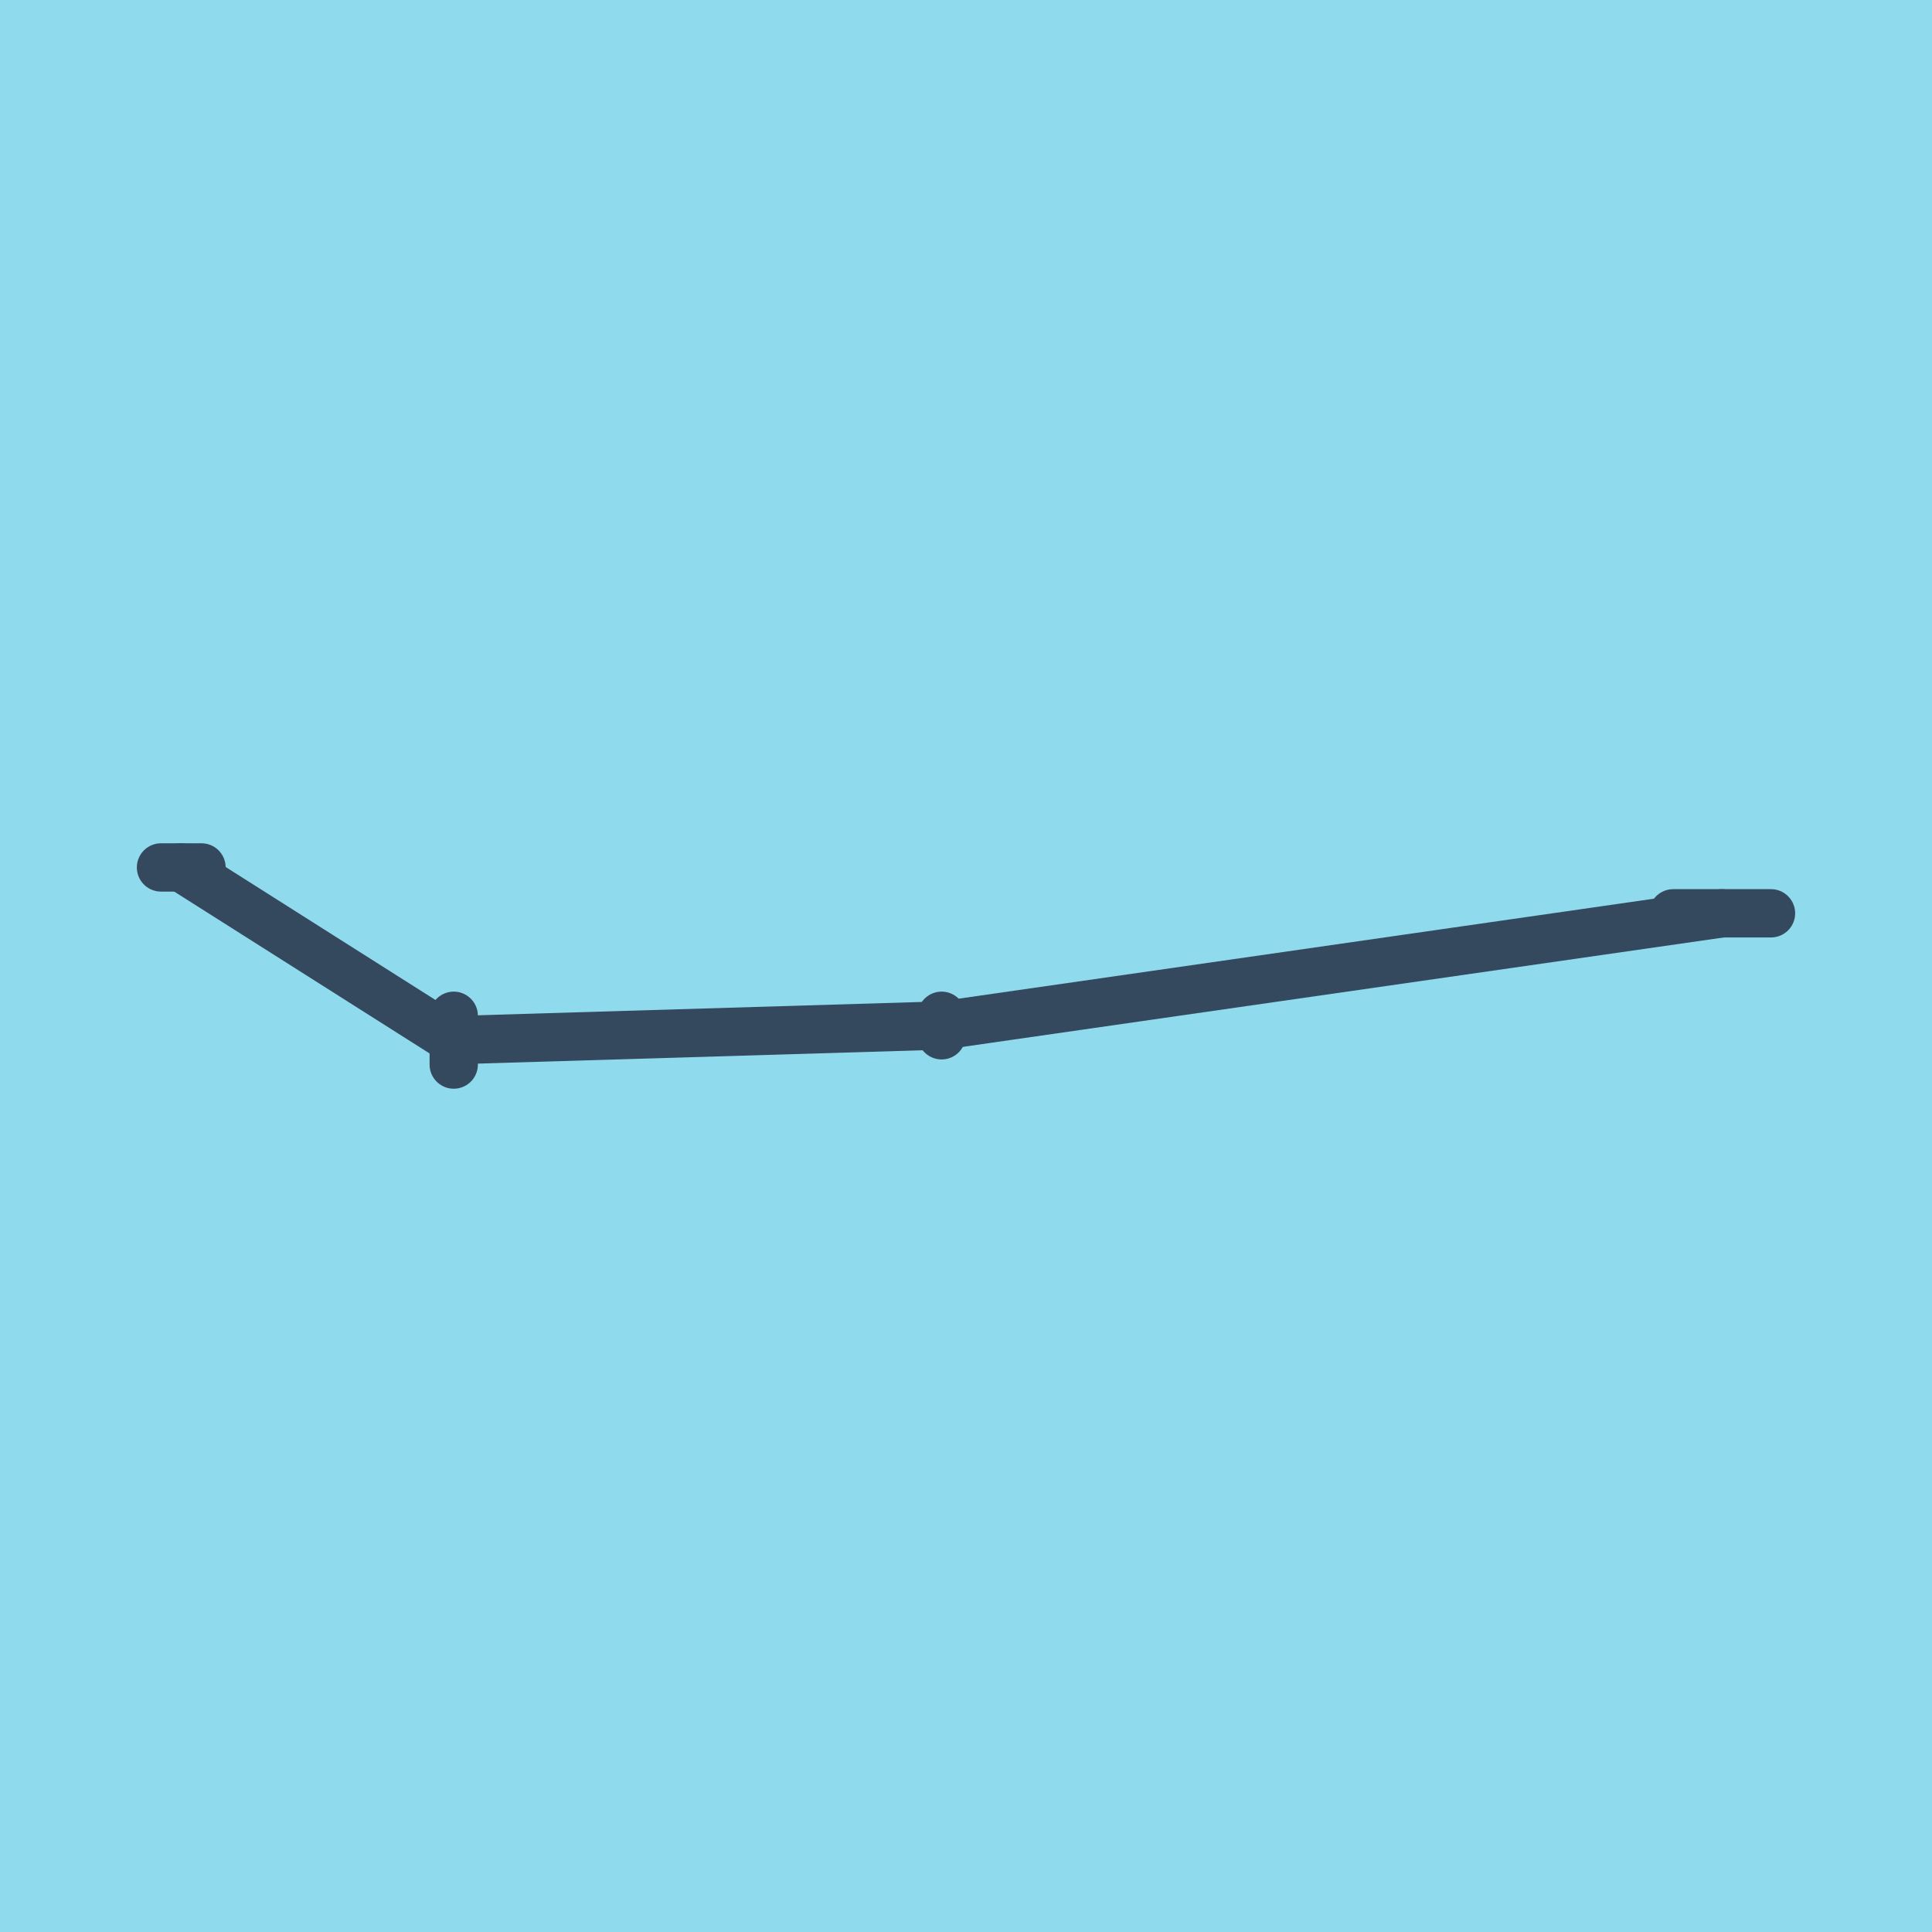
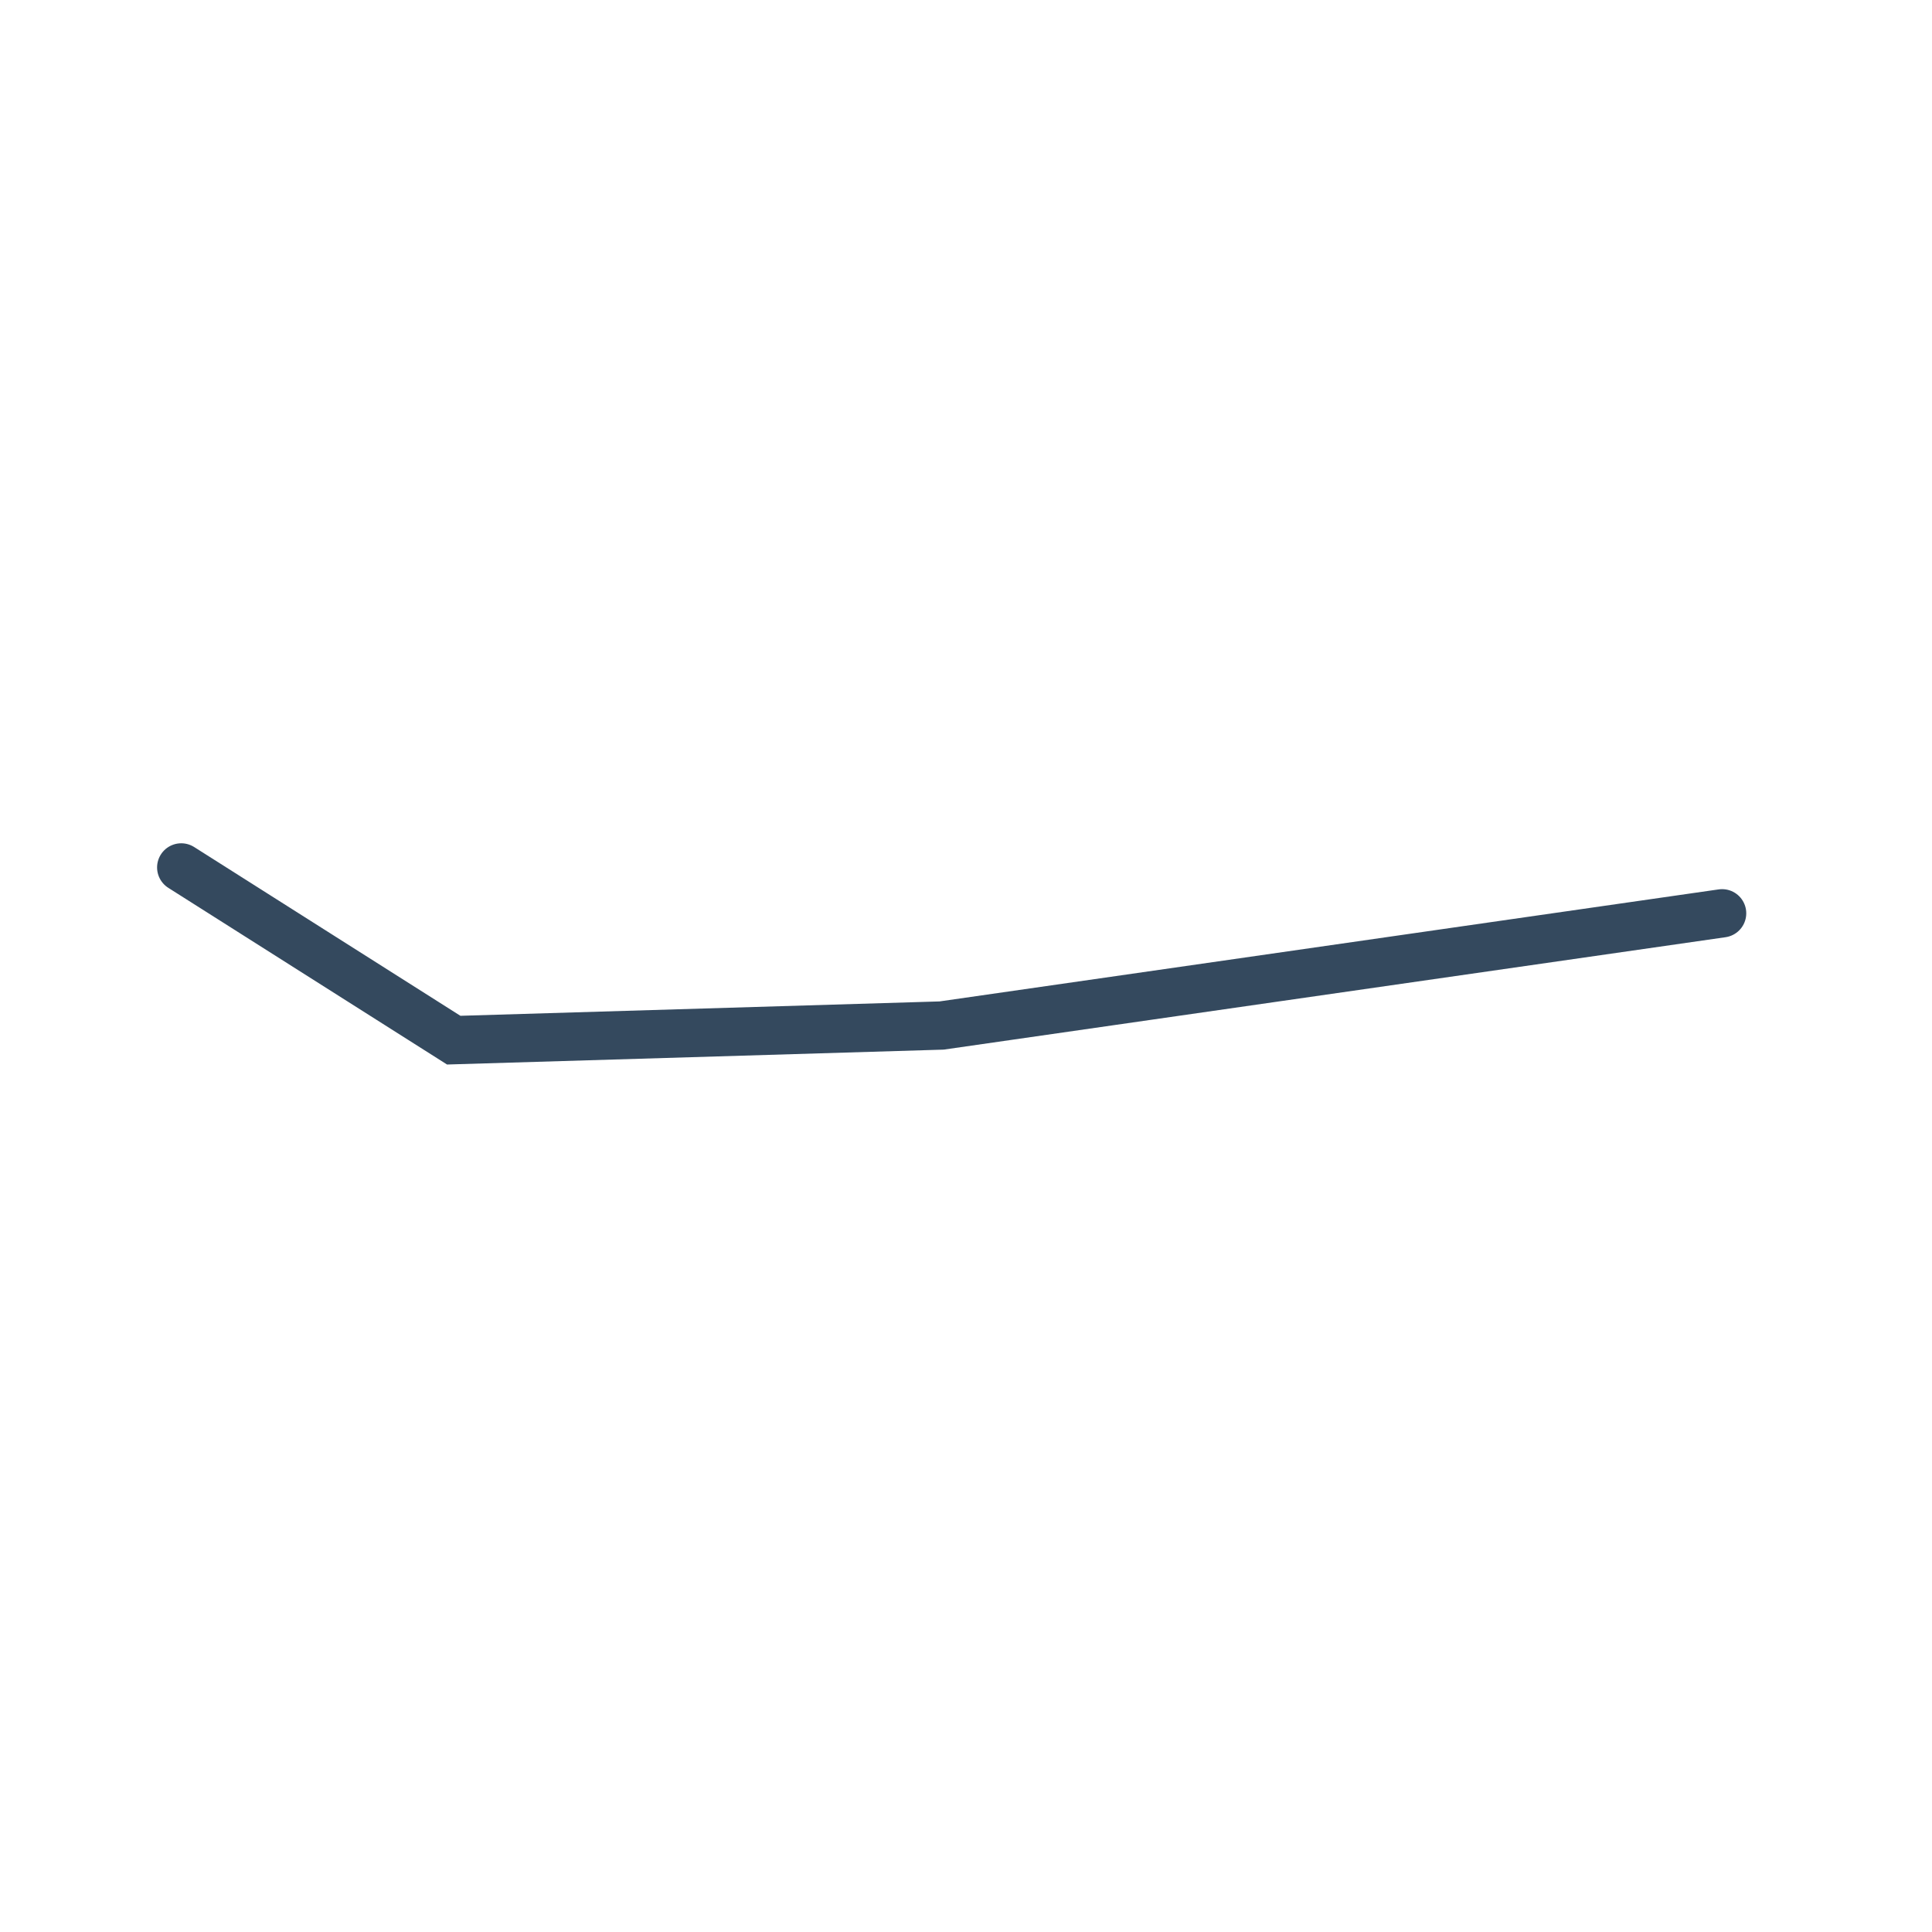
<svg xmlns="http://www.w3.org/2000/svg" viewBox="-10 -10 120 120" preserveAspectRatio="xMidYMid meet">
-   <path style="fill:#90daee" d="M-10-10h120v120H-10z" />
-   <polyline stroke-linecap="round" points="93.926,46.727 100,46.727 " style="fill:none;stroke:#34495e;stroke-width: 3px" />
-   <polyline stroke-linecap="round" points="48.485,54.304 48.485,53.091 " style="fill:none;stroke:#34495e;stroke-width: 3px" />
-   <polyline stroke-linecap="round" points="18.182,56.122 18.182,53.091 " style="fill:none;stroke:#34495e;stroke-width: 3px" />
-   <polyline stroke-linecap="round" points="2.515,43.878 0,43.878 " style="fill:none;stroke:#34495e;stroke-width: 3px" />
  <polyline stroke-linecap="round" points="96.963,46.727 48.485,53.697 18.182,54.606 1.257,43.878 " style="fill:none;stroke:#34495e;stroke-width: 3px" />
</svg>